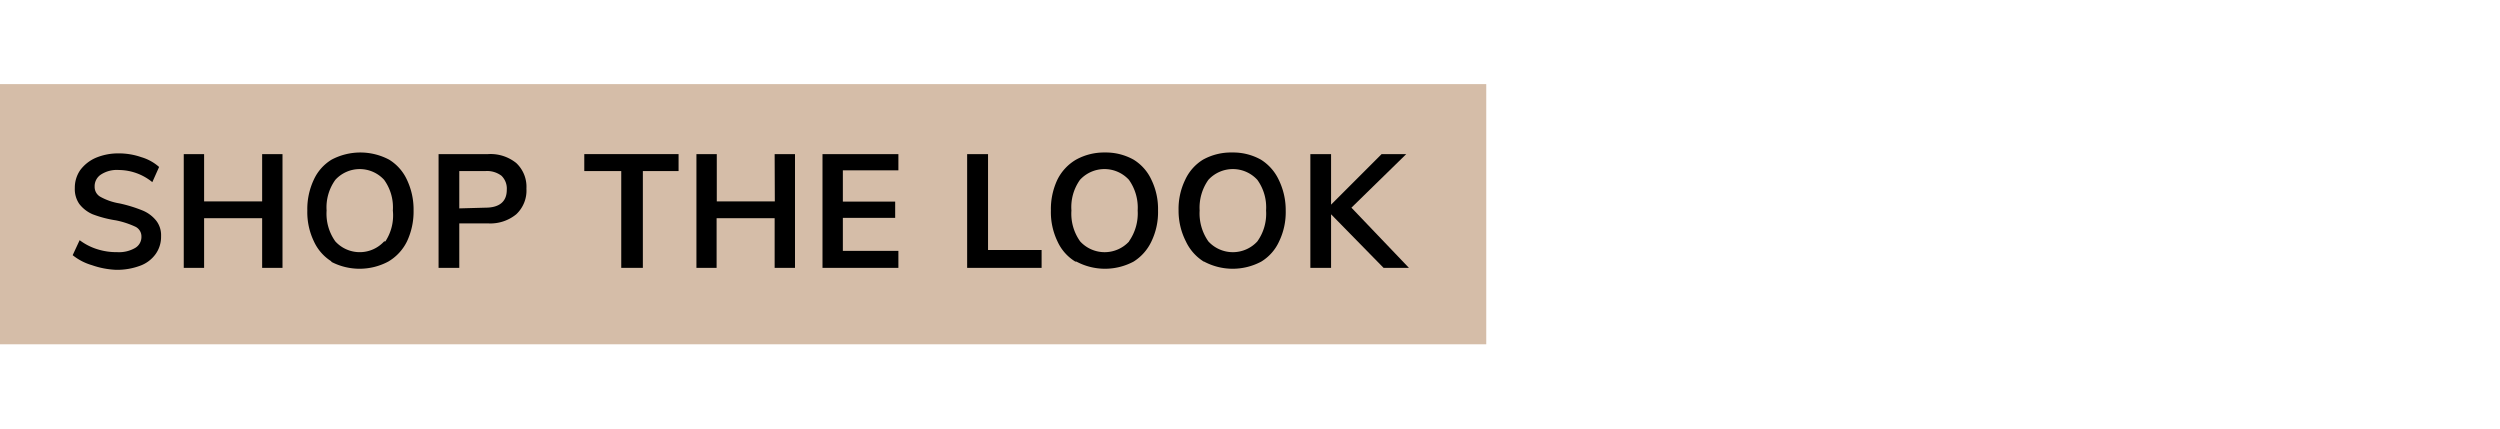
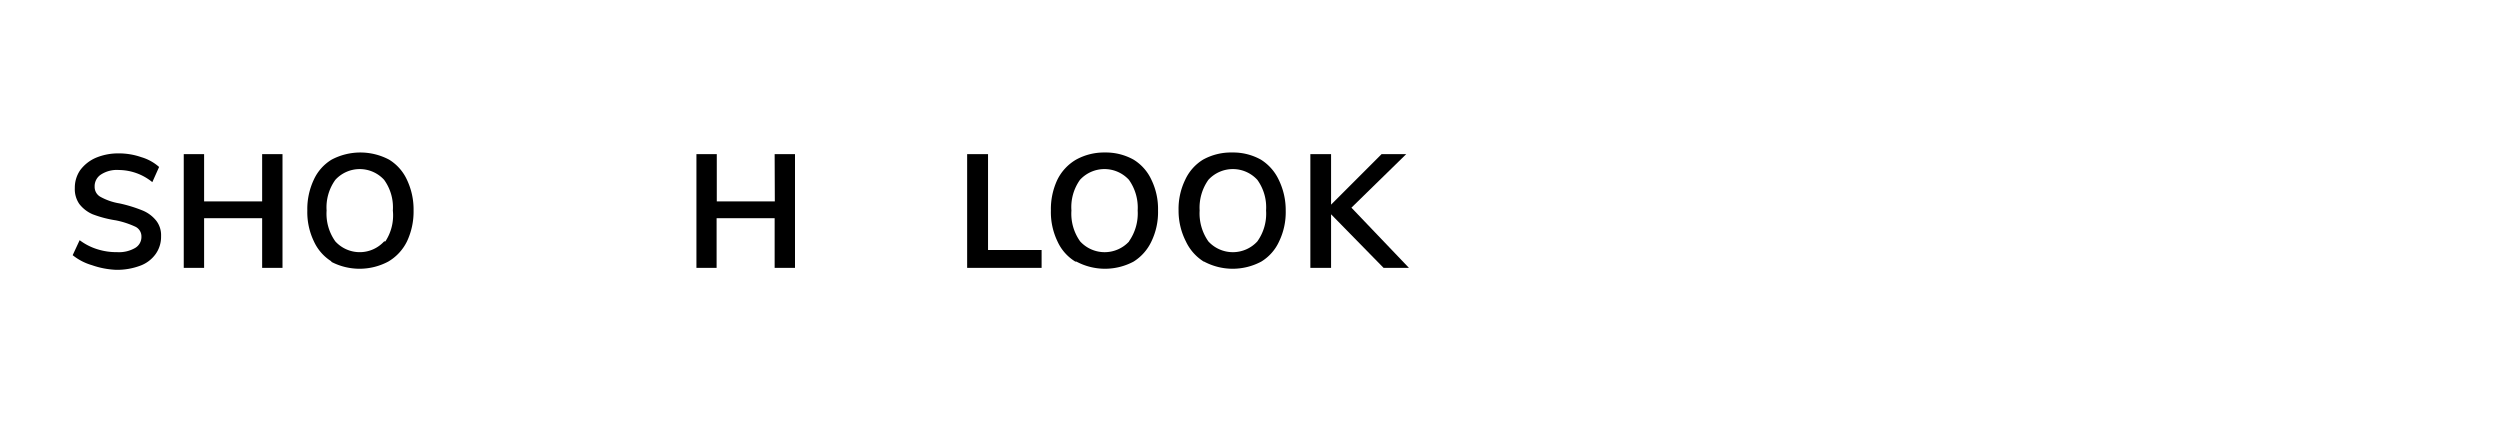
<svg xmlns="http://www.w3.org/2000/svg" width="140" height="24" viewBox="0 0 140 24">
  <defs>
    <style>
      .cls-1 {
        fill: #d5bda8;
      }
    </style>
  </defs>
  <g id="Layer_1" data-name="Layer 1">
-     <rect class="cls-1" y="4.71" width="83.23" height="14.57" />
-   </g>
+     </g>
  <g id="Layer_2" data-name="Layer 2">
    <g>
      <path d="M5.15,14.85a3.08,3.08,0,0,1-1.08-.56l.39-.84a3.23,3.23,0,0,0,1,.51,3.52,3.52,0,0,0,1.1.16,1.8,1.8,0,0,0,1-.23.71.71,0,0,0,.36-.64.6.6,0,0,0-.33-.55,4.81,4.81,0,0,0-1.1-.36A6.33,6.33,0,0,1,5.19,12a1.88,1.88,0,0,1-.75-.58,1.46,1.46,0,0,1-.25-.89,1.73,1.73,0,0,1,.3-1,2.16,2.16,0,0,1,.87-.69,3.22,3.22,0,0,1,1.29-.25,3.79,3.79,0,0,1,1.26.21,2.61,2.61,0,0,1,1,.55l-.38.85a3,3,0,0,0-1.87-.68,1.64,1.64,0,0,0-1,.25.78.78,0,0,0-.36.69.63.63,0,0,0,.32.56,3.29,3.29,0,0,0,1.07.37,7.85,7.85,0,0,1,1.3.4,1.9,1.9,0,0,1,.76.57,1.32,1.32,0,0,1,.27.86,1.66,1.66,0,0,1-.3,1,1.84,1.84,0,0,1-.87.66,3.7,3.7,0,0,1-1.35.23A4.68,4.68,0,0,1,5.15,14.85Z" />
      <path d="M14.68,8.63h1.14V15H14.68V12.22H11.43V15H10.29V8.63h1.14v2.65h3.25Z" />
      <path d="M18.58,14.65a2.59,2.59,0,0,1-1-1.13,3.77,3.77,0,0,1-.37-1.73,3.86,3.86,0,0,1,.36-1.72,2.56,2.56,0,0,1,1-1.13,3.44,3.44,0,0,1,3.22,0,2.59,2.59,0,0,1,1,1.13,3.86,3.86,0,0,1,.37,1.72,3.9,3.9,0,0,1-.37,1.73,2.67,2.67,0,0,1-1.05,1.13,3.42,3.42,0,0,1-3.21,0Zm3-1.13A2.66,2.66,0,0,0,22,11.79a2.63,2.63,0,0,0-.49-1.72,1.85,1.85,0,0,0-2.73,0,2.63,2.63,0,0,0-.49,1.72,2.66,2.66,0,0,0,.49,1.73,1.85,1.85,0,0,0,2.73,0Z" />
-       <path d="M24.56,8.63h2.77a2.29,2.29,0,0,1,1.58.5,1.82,1.82,0,0,1,.57,1.43A1.82,1.82,0,0,1,28.91,12a2.29,2.29,0,0,1-1.58.51H25.72V15H24.56Zm2.62,3c.8,0,1.2-.35,1.2-1a1,1,0,0,0-.3-.79,1.34,1.34,0,0,0-.9-.26H25.72v2.09Z" />
-       <path d="M34.79,15V9.58H32.72V8.63H38v.95H36V15Z" />
      <path d="M43.38,8.63h1.14V15H43.38V12.22H40.13V15H39V8.63h1.14v2.65h3.25Z" />
-       <path d="M46.06,15V8.63h4.25v.91H47.2v1.75h2.93v.91H47.2v1.85h3.11V15Z" />
      <path d="M54.16,15V8.63h1.17V14h3v1Z" />
      <path d="M60.22,14.65a2.56,2.56,0,0,1-1-1.13,3.77,3.77,0,0,1-.37-1.73,3.86,3.86,0,0,1,.36-1.72,2.67,2.67,0,0,1,1.05-1.13,3.23,3.23,0,0,1,1.61-.4,3.18,3.18,0,0,1,1.61.4,2.59,2.59,0,0,1,1,1.13,3.73,3.73,0,0,1,.37,1.72,3.77,3.77,0,0,1-.37,1.73,2.67,2.67,0,0,1-1,1.13,3.4,3.4,0,0,1-3.2,0Zm3-1.13a2.72,2.72,0,0,0,.49-1.73,2.69,2.69,0,0,0-.49-1.72,1.86,1.86,0,0,0-2.74,0A2.63,2.63,0,0,0,60,11.79a2.66,2.66,0,0,0,.49,1.73,1.86,1.86,0,0,0,2.74,0Z" />
      <path d="M67.41,14.65a2.67,2.67,0,0,1-1-1.13A3.77,3.77,0,0,1,66,11.79a3.73,3.73,0,0,1,.37-1.72,2.59,2.59,0,0,1,1-1.13A3.23,3.23,0,0,1,69,8.54a3.18,3.18,0,0,1,1.61.4,2.67,2.67,0,0,1,1,1.13A3.86,3.86,0,0,1,72,11.79a3.77,3.77,0,0,1-.37,1.73,2.56,2.56,0,0,1-1,1.13,3.4,3.4,0,0,1-3.2,0Zm3-1.13a2.66,2.66,0,0,0,.49-1.73,2.63,2.63,0,0,0-.49-1.72,1.86,1.86,0,0,0-2.74,0,2.69,2.69,0,0,0-.49,1.72,2.72,2.72,0,0,0,.49,1.73,1.86,1.86,0,0,0,2.74,0Z" />
      <path d="M78.9,15H77.48l-2.94-3v3H73.38V8.63h1.16v2.83l2.83-2.83h1.38l-3.07,3Z" />
    </g>
  </g>
</svg>